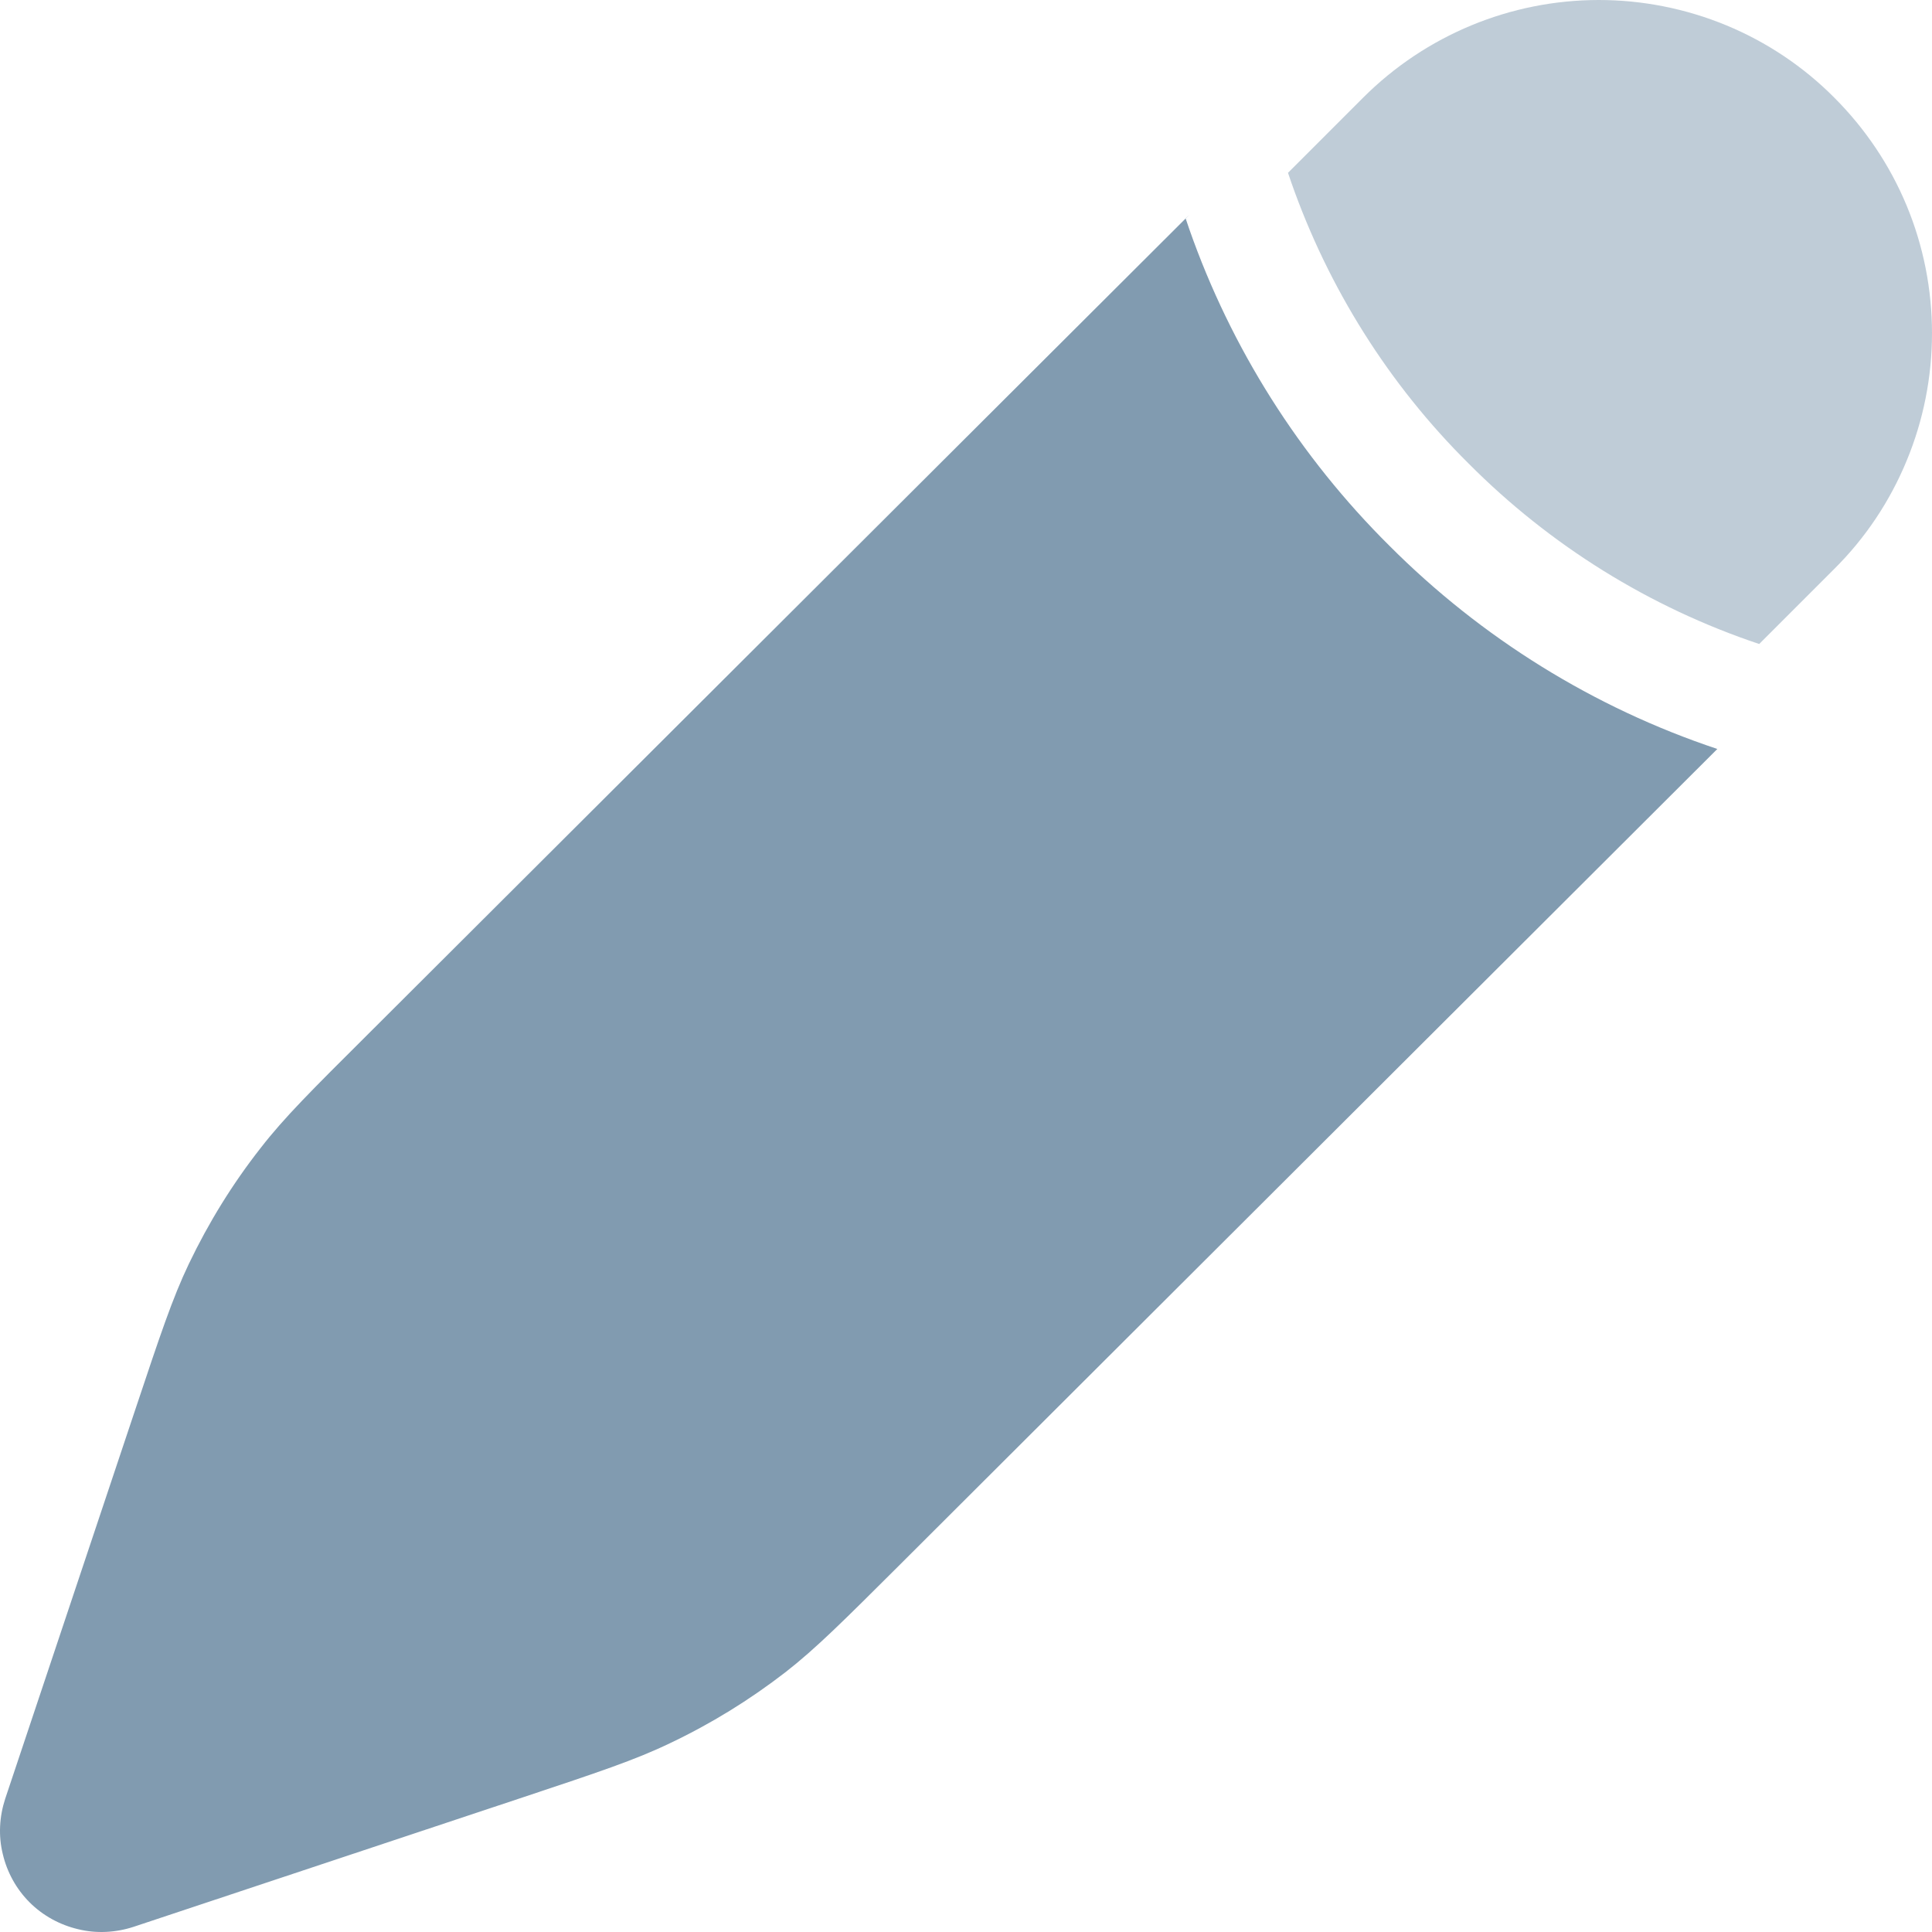
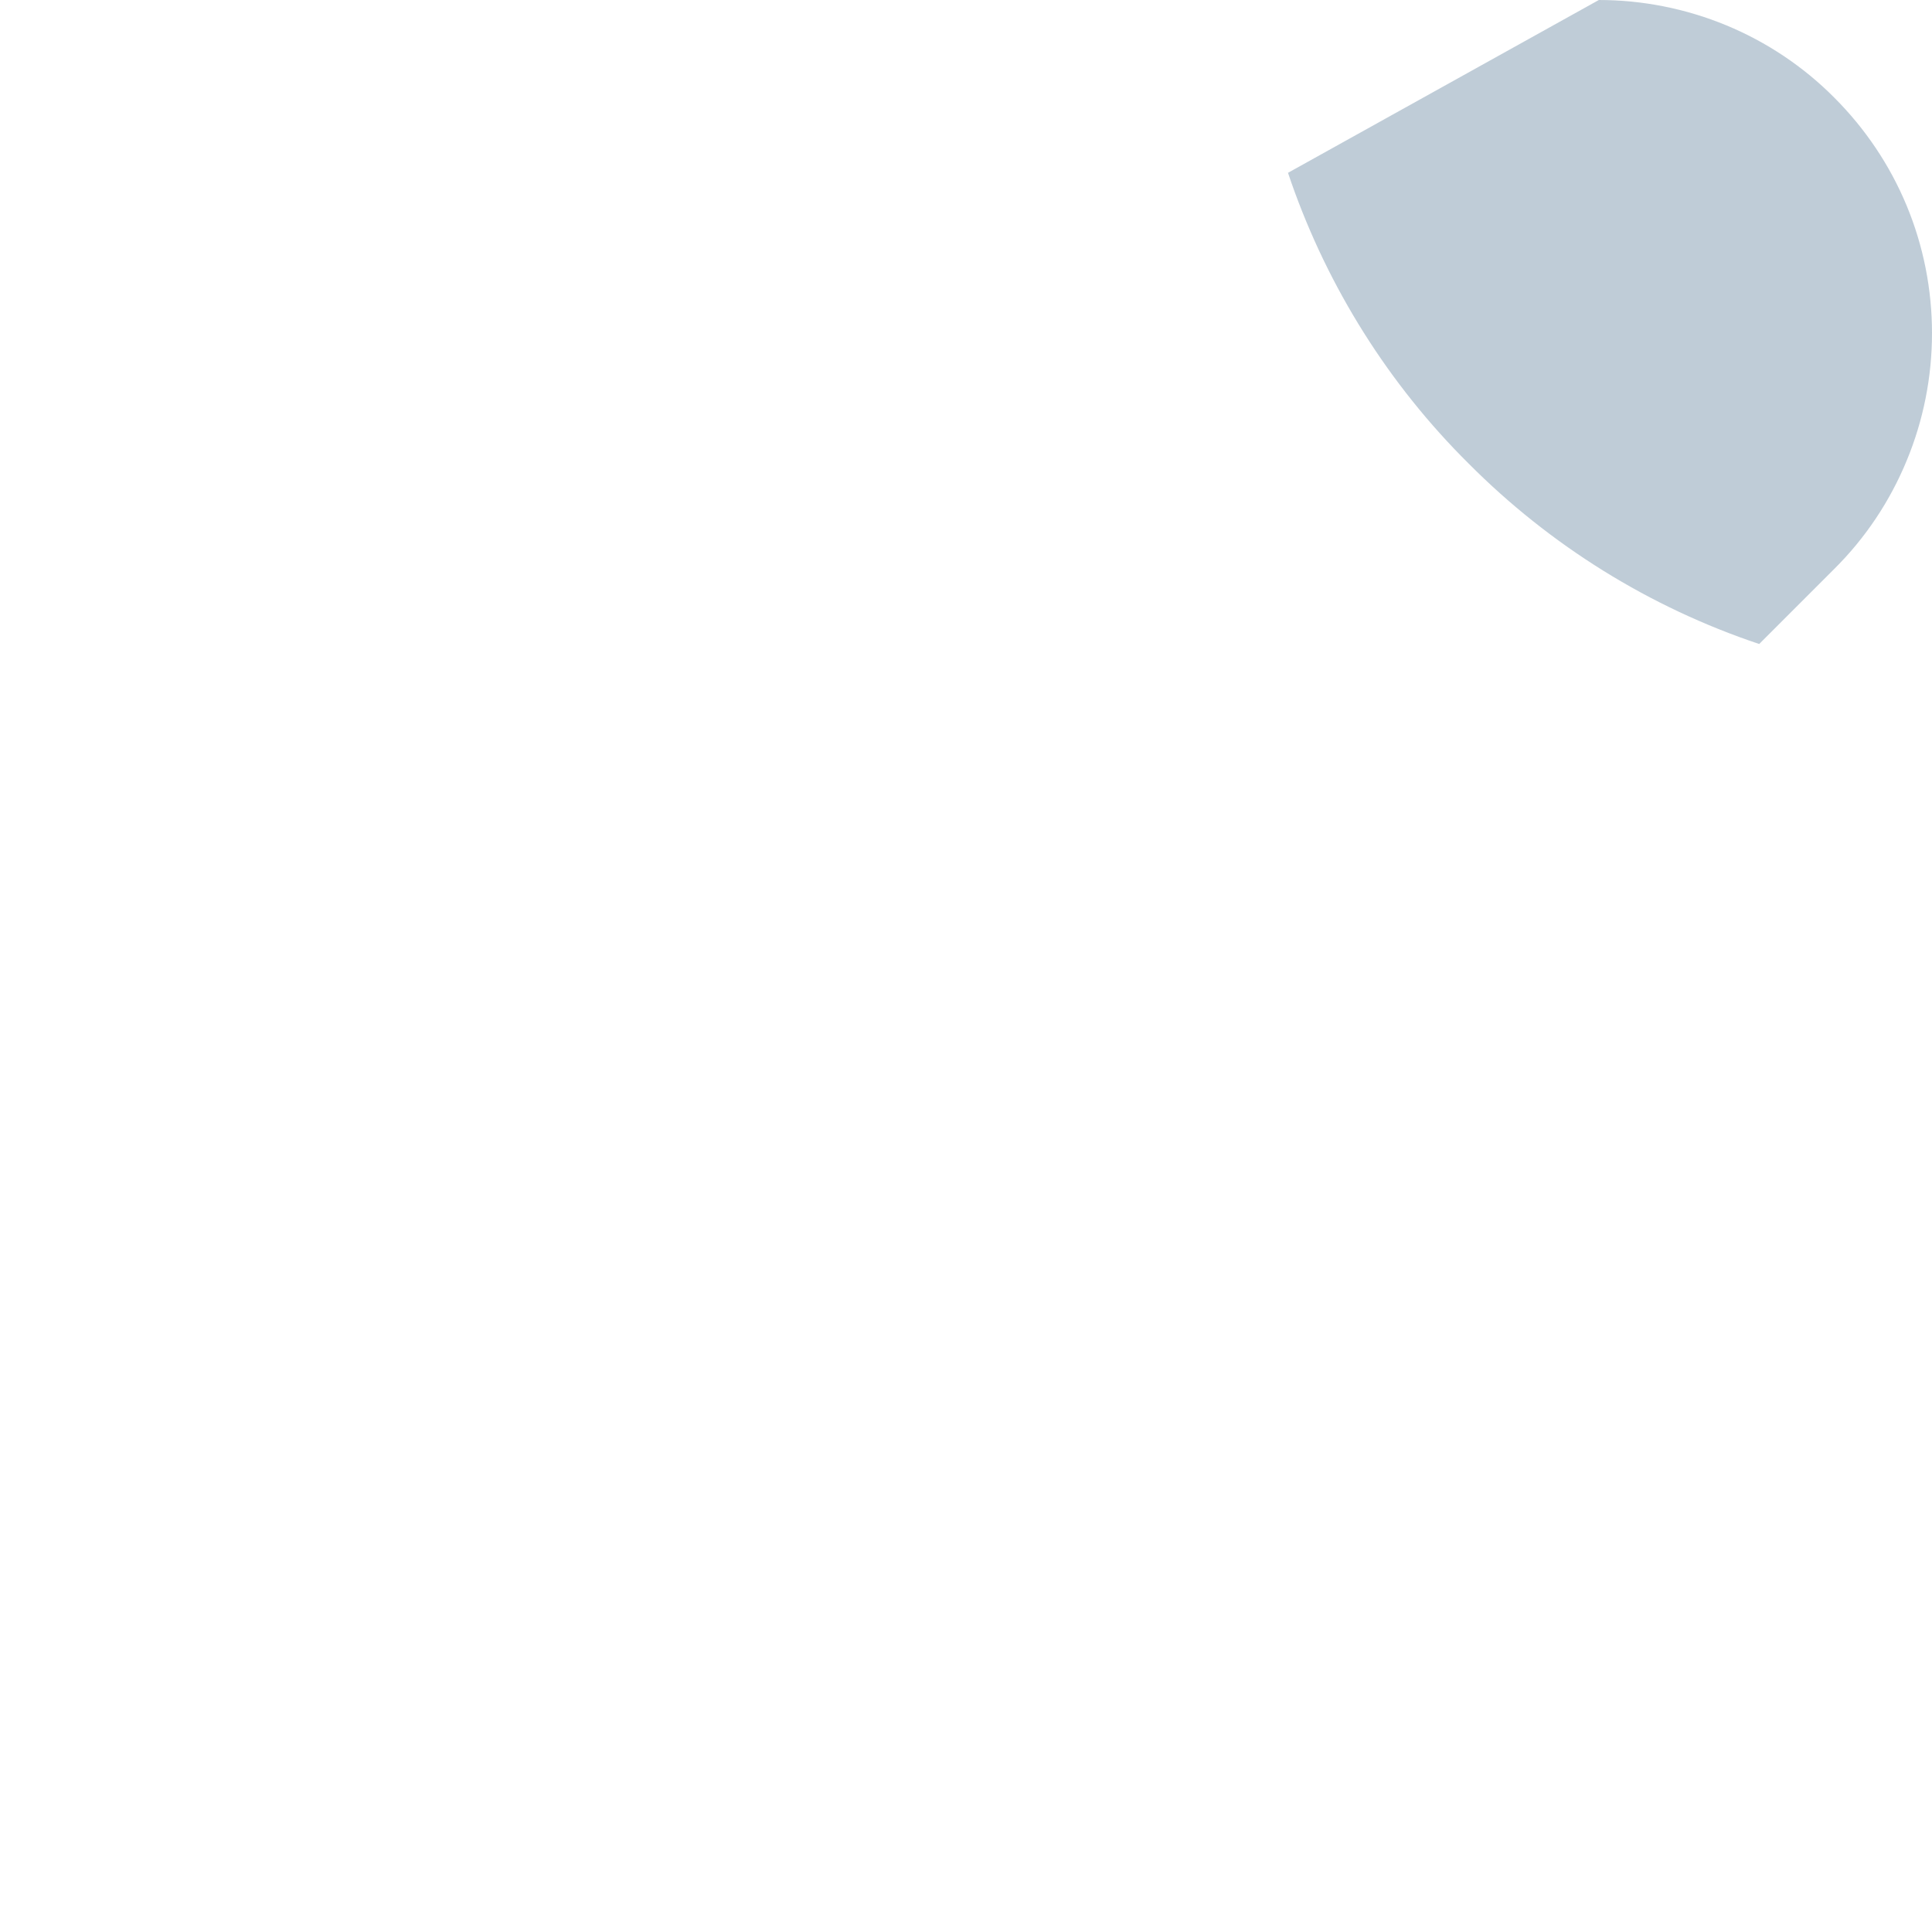
<svg xmlns="http://www.w3.org/2000/svg" width="9" height="9" viewBox="0 0 9 9" fill="none">
-   <path opacity="0.5" d="M8.545 2.65C8.69 2.506 8.804 2.335 8.882 2.146C8.96 1.958 9 1.756 9 1.552C9 1.348 8.96 1.146 8.882 0.958C8.804 0.77 8.689 0.599 8.545 0.455C8.401 0.31 8.23 0.196 8.042 0.118C7.853 0.04 7.651 -1.83209e-05 7.448 6.27403e-09C7.036 3.70197e-05 6.641 0.164 6.35 0.455L6 0.805L6.015 0.849C6.188 1.342 6.47 1.791 6.841 2.159C7.221 2.541 7.684 2.829 8.195 3L8.545 2.65Z" fill="#819BB0" />
-   <path d="M5.541 1L5.523 1.017L5.54 1.067C5.735 1.623 6.054 2.127 6.472 2.542C6.901 2.972 7.424 3.297 8 3.489L4.187 7.294C3.93 7.55 3.801 7.679 3.66 7.789C3.492 7.919 3.312 8.03 3.12 8.121C2.958 8.199 2.786 8.256 2.441 8.371L0.622 8.976C0.539 9.003 0.449 9.008 0.364 8.987C0.279 8.967 0.2 8.924 0.138 8.862C0.076 8.8 0.033 8.722 0.013 8.637C-0.008 8.552 -0.003 8.463 0.024 8.38L0.631 6.564C0.746 6.22 0.803 6.048 0.88 5.887C0.972 5.695 1.083 5.515 1.214 5.348C1.324 5.206 1.453 5.078 1.71 4.822L5.541 1Z" fill="#819BB0" />
+   <path opacity="0.5" d="M8.545 2.65C8.69 2.506 8.804 2.335 8.882 2.146C8.96 1.958 9 1.756 9 1.552C9 1.348 8.96 1.146 8.882 0.958C8.804 0.77 8.689 0.599 8.545 0.455C8.401 0.31 8.23 0.196 8.042 0.118C7.853 0.04 7.651 -1.83209e-05 7.448 6.27403e-09L6 0.805L6.015 0.849C6.188 1.342 6.47 1.791 6.841 2.159C7.221 2.541 7.684 2.829 8.195 3L8.545 2.65Z" fill="#819BB0" />
</svg>